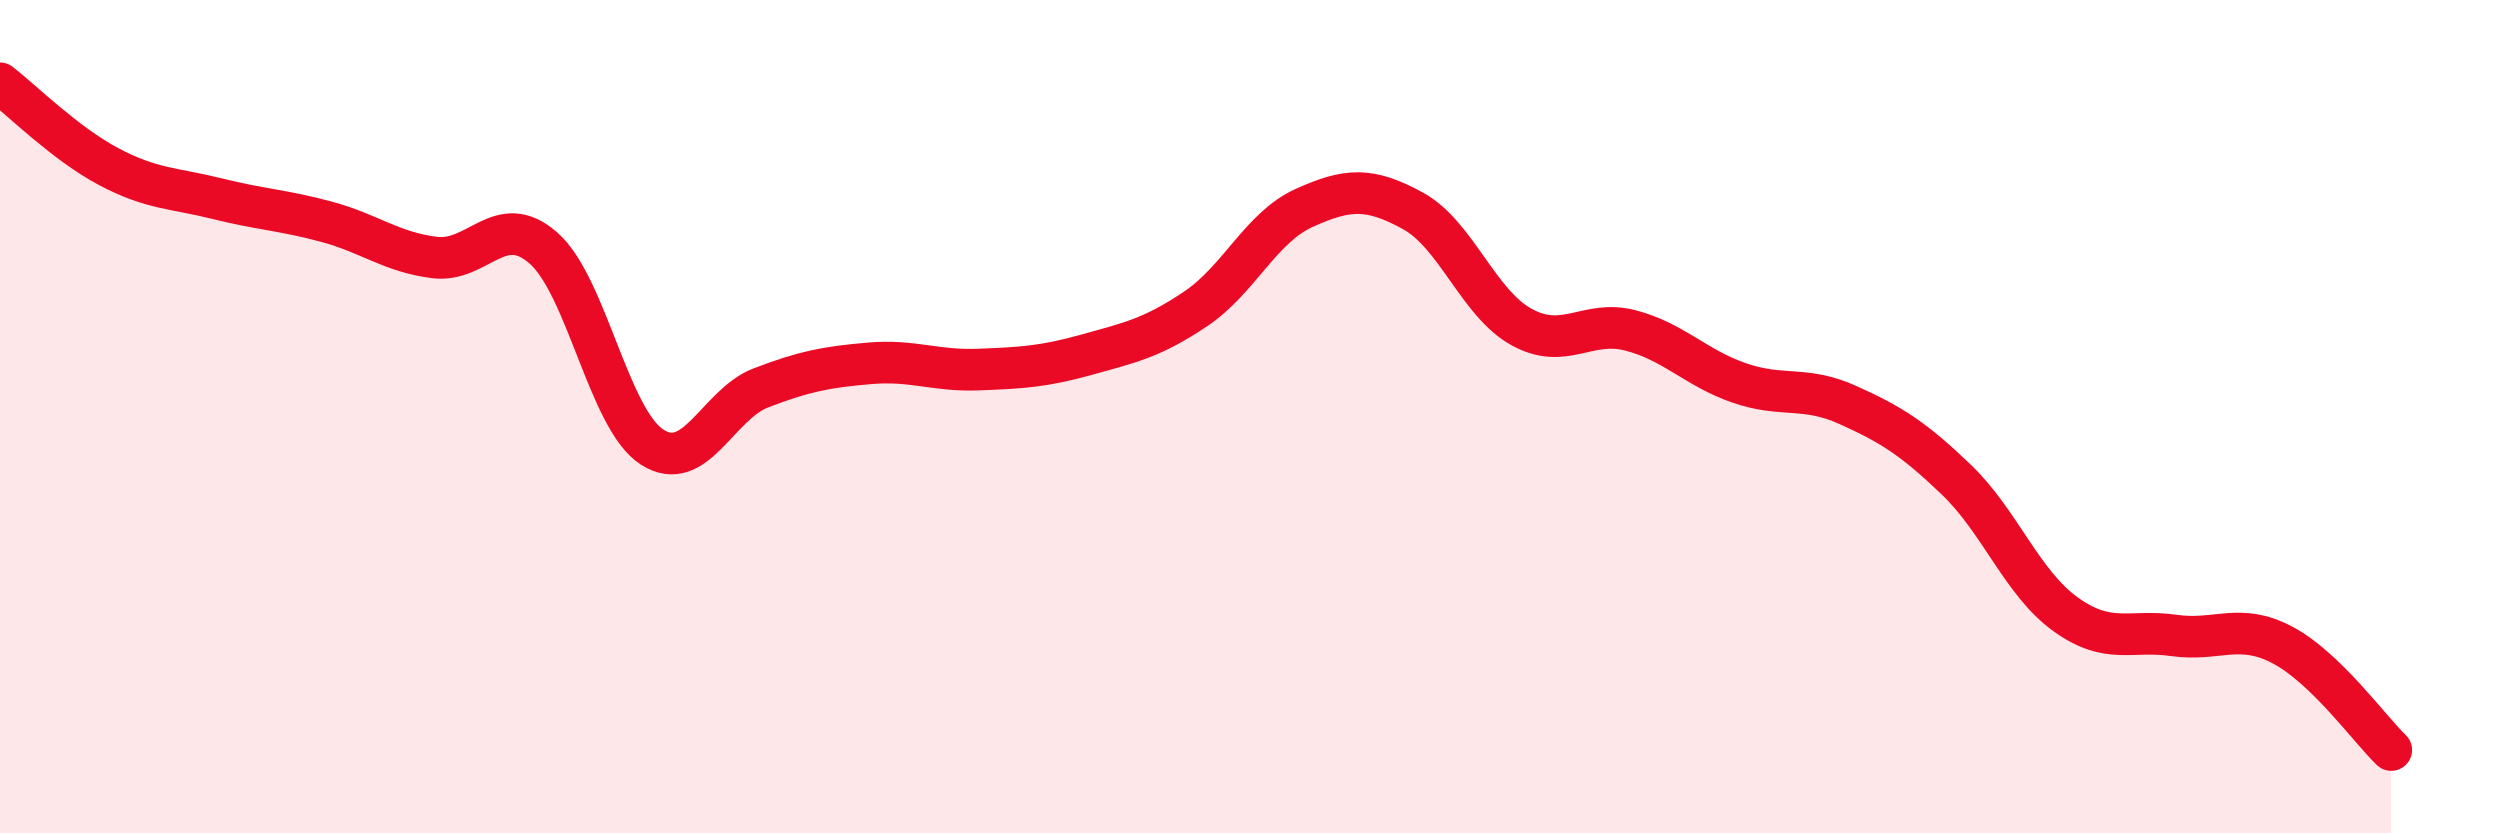
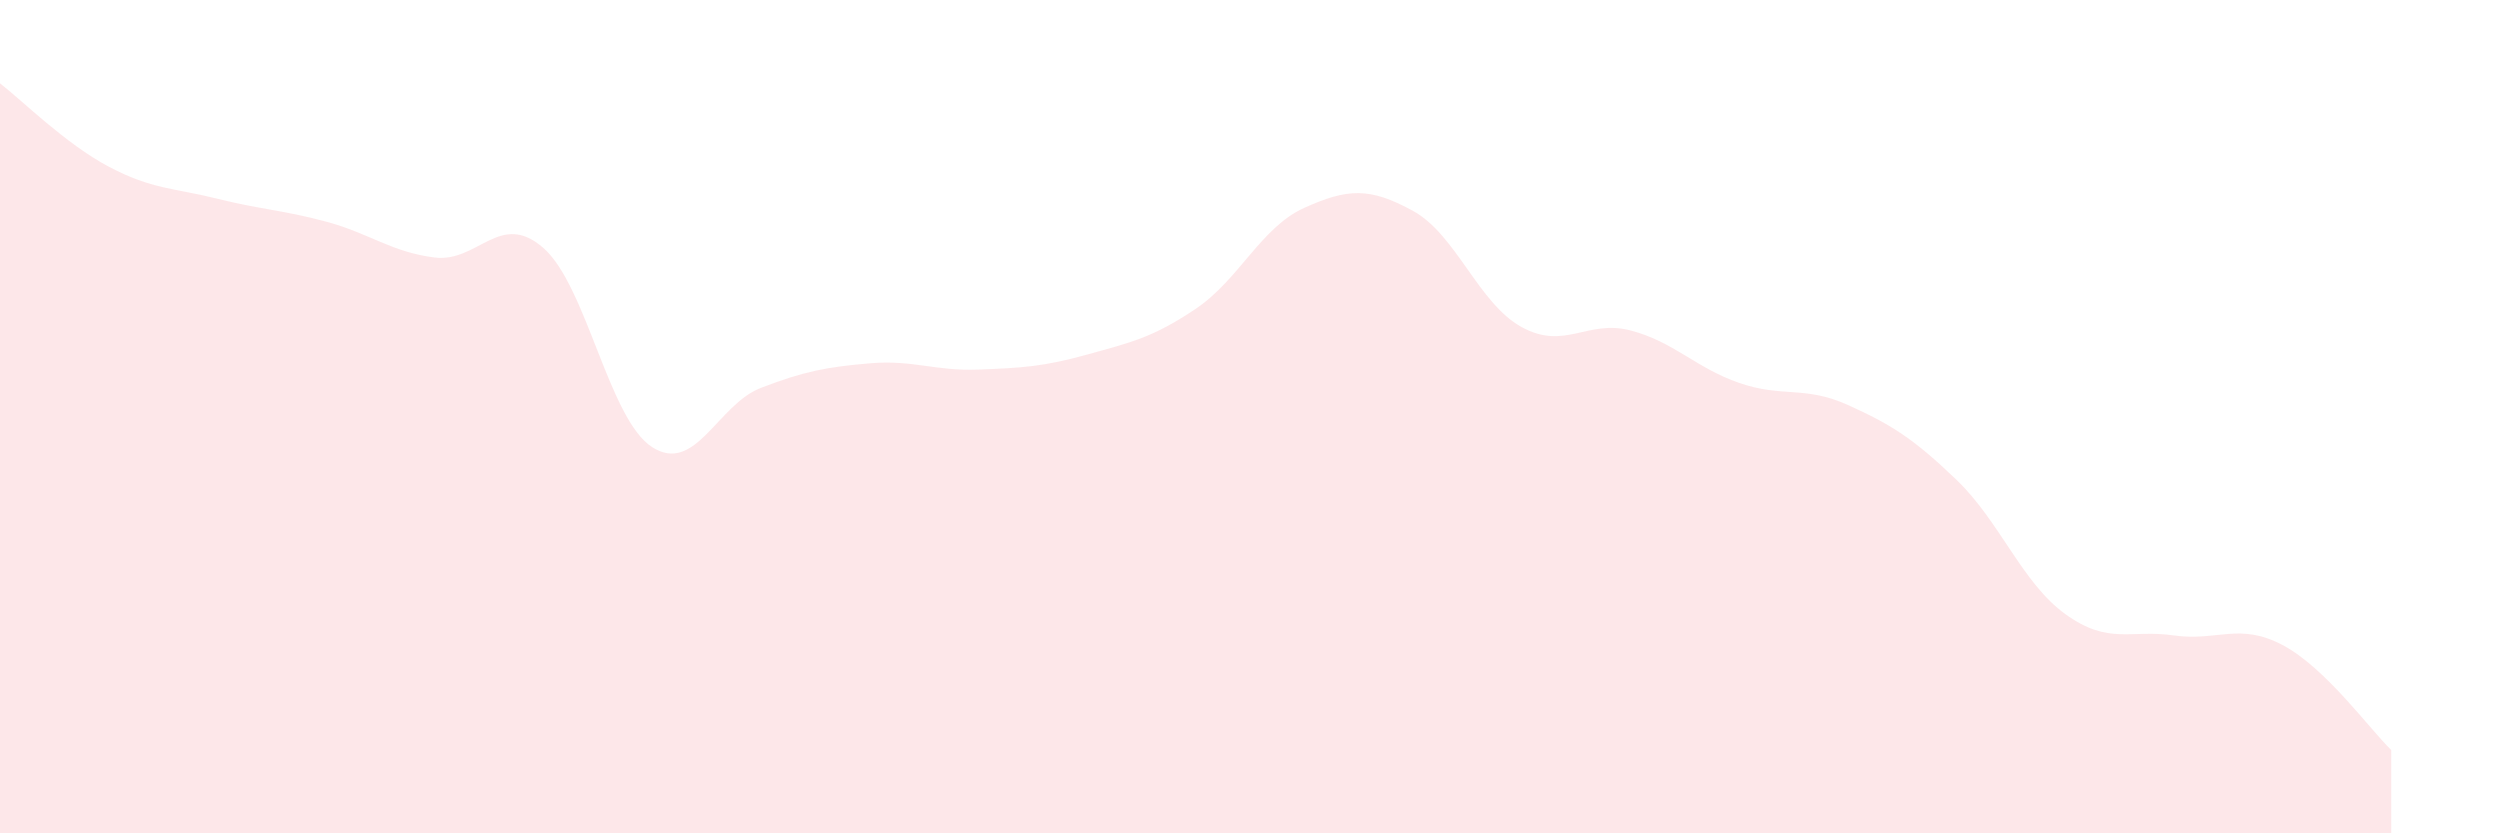
<svg xmlns="http://www.w3.org/2000/svg" width="60" height="20" viewBox="0 0 60 20">
  <path d="M 0,2 C 0.52,2.4 1.57,3.45 2.61,4 C 3.65,4.55 4.18,4.51 5.22,4.77 C 6.26,5.03 6.79,5.04 7.83,5.32 C 8.87,5.6 9.39,6.05 10.43,6.18 C 11.47,6.31 12,5.04 13.04,5.95 C 14.08,6.86 14.61,10.06 15.65,10.73 C 16.69,11.4 17.22,9.71 18.26,9.31 C 19.3,8.91 19.83,8.81 20.87,8.72 C 21.91,8.63 22.44,8.91 23.48,8.87 C 24.52,8.83 25.05,8.8 26.09,8.51 C 27.13,8.22 27.66,8.11 28.7,7.41 C 29.74,6.71 30.26,5.46 31.3,4.99 C 32.34,4.52 32.87,4.49 33.91,5.06 C 34.95,5.63 35.48,7.28 36.52,7.85 C 37.56,8.42 38.09,7.66 39.13,7.93 C 40.17,8.2 40.7,8.83 41.74,9.19 C 42.78,9.55 43.31,9.25 44.35,9.72 C 45.39,10.19 45.92,10.52 46.96,11.52 C 48,12.52 48.53,13.99 49.57,14.74 C 50.61,15.49 51.13,15.1 52.17,15.25 C 53.21,15.4 53.74,14.93 54.78,15.48 C 55.82,16.03 56.87,17.5 57.39,18L57.39 20L0 20Z" fill="#EB0A25" opacity="0.1" stroke-linecap="round" stroke-linejoin="round" />
-   <path d="M 0,2 C 0.52,2.4 1.57,3.45 2.61,4 C 3.65,4.55 4.18,4.51 5.22,4.77 C 6.26,5.03 6.79,5.04 7.83,5.32 C 8.87,5.6 9.39,6.05 10.43,6.18 C 11.47,6.31 12,5.04 13.04,5.95 C 14.08,6.86 14.61,10.06 15.65,10.73 C 16.69,11.4 17.22,9.71 18.26,9.31 C 19.3,8.91 19.83,8.81 20.87,8.72 C 21.91,8.63 22.44,8.91 23.48,8.87 C 24.52,8.83 25.05,8.8 26.09,8.51 C 27.13,8.22 27.66,8.11 28.7,7.41 C 29.74,6.71 30.26,5.46 31.3,4.99 C 32.34,4.52 32.87,4.49 33.91,5.06 C 34.95,5.63 35.48,7.28 36.52,7.85 C 37.56,8.42 38.09,7.66 39.13,7.93 C 40.17,8.2 40.7,8.83 41.74,9.19 C 42.78,9.55 43.31,9.25 44.35,9.72 C 45.39,10.19 45.92,10.52 46.96,11.52 C 48,12.52 48.53,13.99 49.57,14.74 C 50.61,15.49 51.13,15.1 52.17,15.25 C 53.21,15.4 53.74,14.93 54.78,15.48 C 55.82,16.03 56.87,17.5 57.39,18" stroke="#EB0A25" stroke-width="1" fill="none" stroke-linecap="round" stroke-linejoin="round" />
</svg>